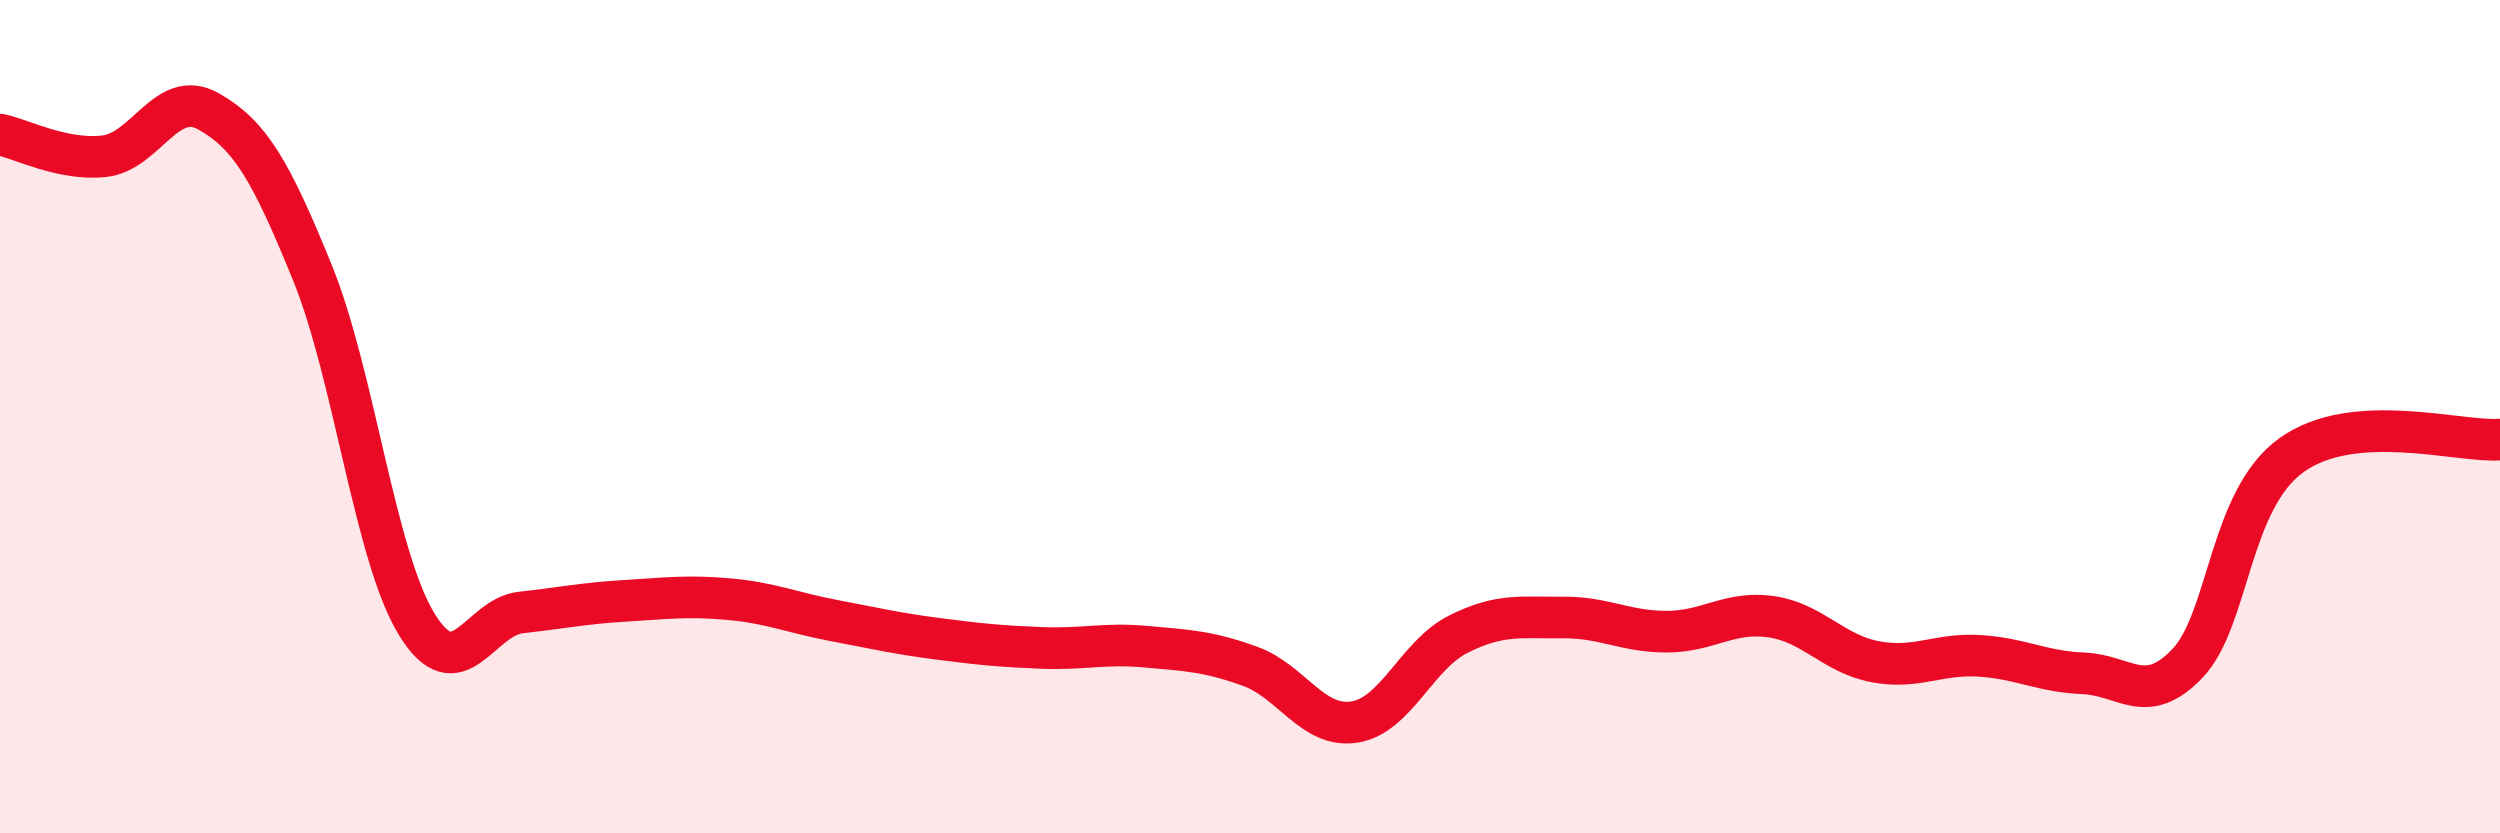
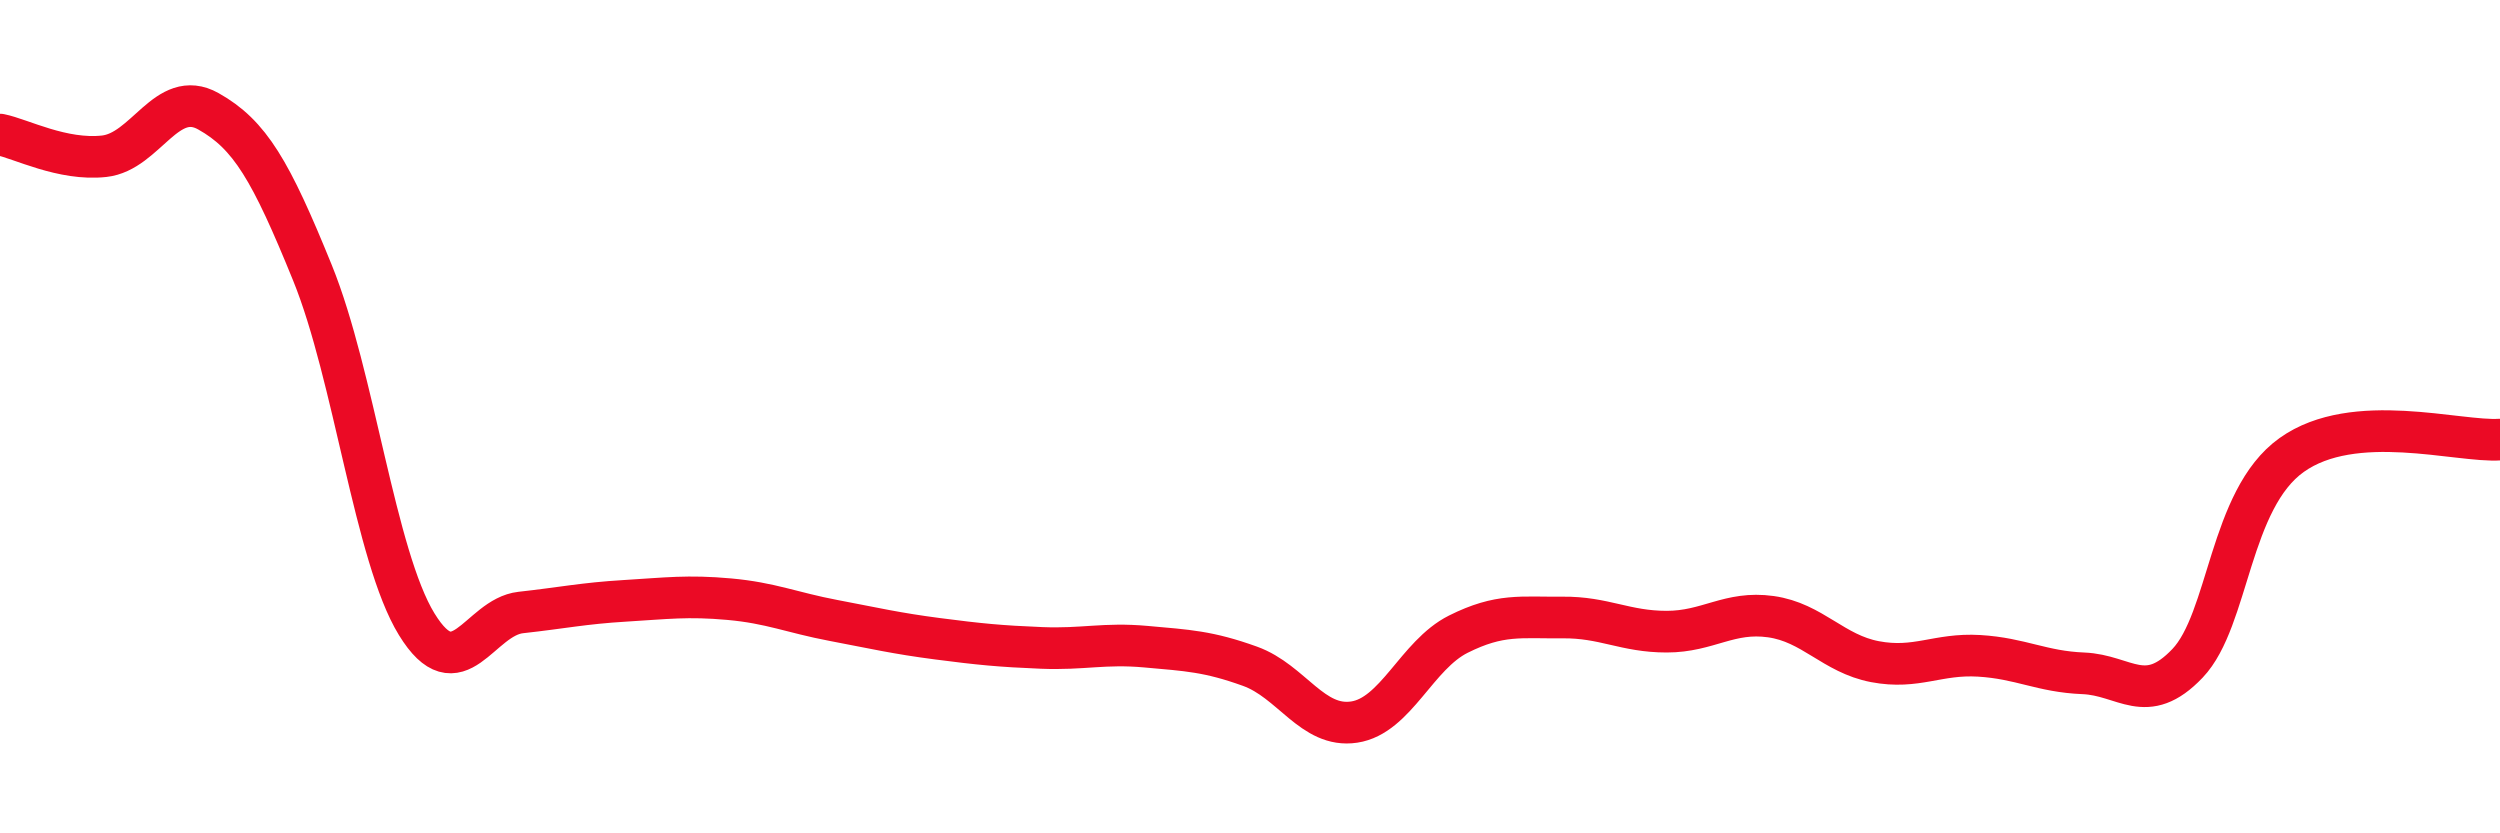
<svg xmlns="http://www.w3.org/2000/svg" width="60" height="20" viewBox="0 0 60 20">
-   <path d="M 0,3.23 C 0.5,3.33 1.5,3.86 2.5,3.75 C 3.5,3.64 4,2.11 5,2.67 C 6,3.23 6.5,4.09 7.5,6.55 C 8.5,9.01 9,13.35 10,14.98 C 11,16.61 11.5,14.81 12.5,14.7 C 13.5,14.59 14,14.48 15,14.42 C 16,14.36 16.5,14.29 17.5,14.38 C 18.5,14.47 19,14.7 20,14.89 C 21,15.08 21.5,15.2 22.5,15.33 C 23.5,15.46 24,15.51 25,15.55 C 26,15.59 26.5,15.43 27.5,15.52 C 28.5,15.61 29,15.63 30,15.99 C 31,16.35 31.5,17.48 32.5,17.33 C 33.5,17.18 34,15.72 35,15.22 C 36,14.72 36.5,14.83 37.5,14.82 C 38.5,14.81 39,15.16 40,15.16 C 41,15.16 41.5,14.66 42.5,14.8 C 43.5,14.94 44,15.69 45,15.88 C 46,16.07 46.5,15.68 47.5,15.74 C 48.5,15.8 49,16.12 50,16.16 C 51,16.2 51.5,16.97 52.5,15.92 C 53.5,14.87 53.5,11.99 55,10.92 C 56.5,9.85 59,10.62 60,10.55L60 20L0 20Z" fill="#EB0A25" opacity="0.1" stroke-linecap="round" stroke-linejoin="round" />
  <path d="M 0,3.23 C 0.5,3.33 1.5,3.86 2.5,3.75 C 3.5,3.64 4,2.11 5,2.67 C 6,3.23 6.5,4.09 7.5,6.55 C 8.5,9.01 9,13.35 10,14.98 C 11,16.61 11.5,14.81 12.5,14.7 C 13.5,14.59 14,14.48 15,14.42 C 16,14.36 16.5,14.29 17.5,14.38 C 18.5,14.47 19,14.7 20,14.89 C 21,15.08 21.5,15.2 22.5,15.33 C 23.5,15.46 24,15.51 25,15.55 C 26,15.59 26.5,15.43 27.5,15.52 C 28.5,15.61 29,15.63 30,15.99 C 31,16.35 31.5,17.48 32.5,17.33 C 33.5,17.18 34,15.72 35,15.22 C 36,14.72 36.5,14.83 37.5,14.82 C 38.5,14.81 39,15.16 40,15.16 C 41,15.16 41.5,14.66 42.5,14.8 C 43.5,14.94 44,15.69 45,15.88 C 46,16.07 46.5,15.68 47.5,15.74 C 48.5,15.8 49,16.12 50,16.16 C 51,16.2 51.5,16.97 52.5,15.92 C 53.5,14.87 53.5,11.99 55,10.92 C 56.5,9.85 59,10.62 60,10.55" stroke="#EB0A25" stroke-width="1" fill="none" stroke-linecap="round" stroke-linejoin="round" />
</svg>